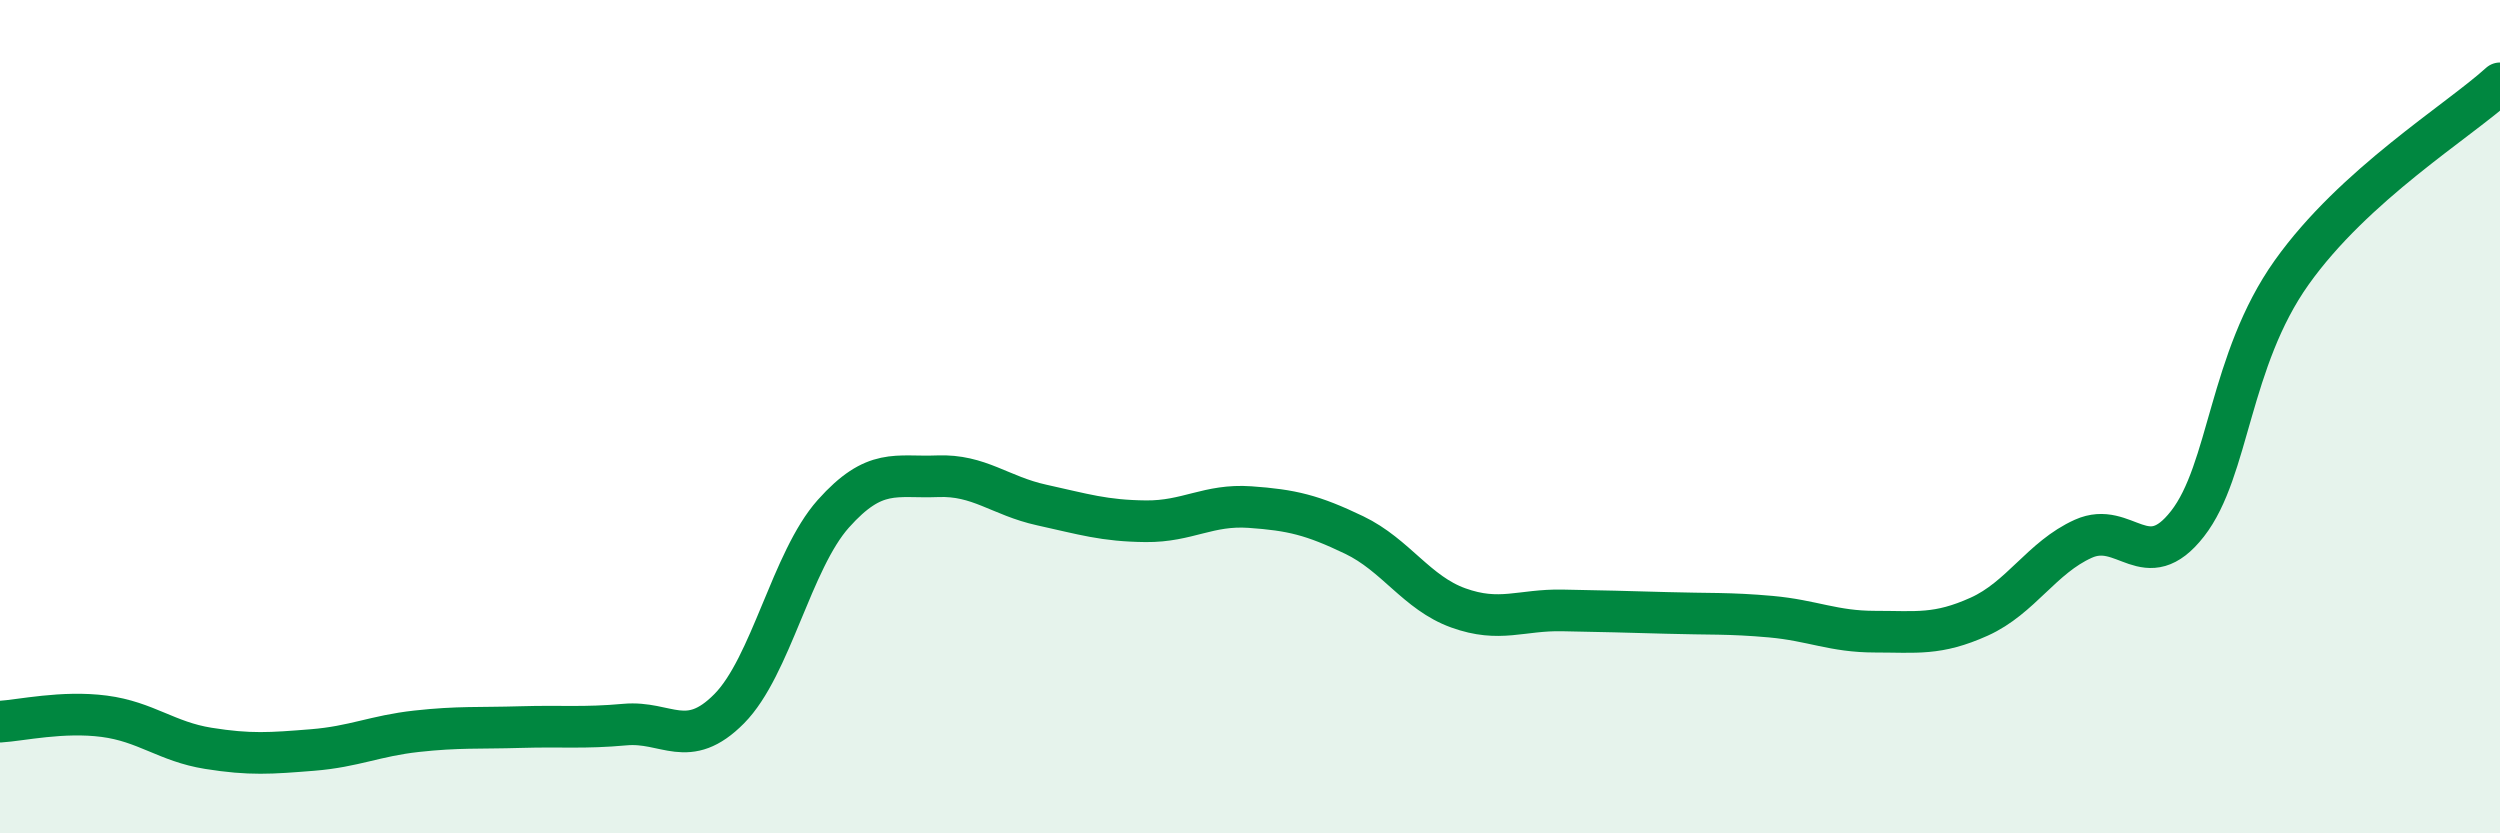
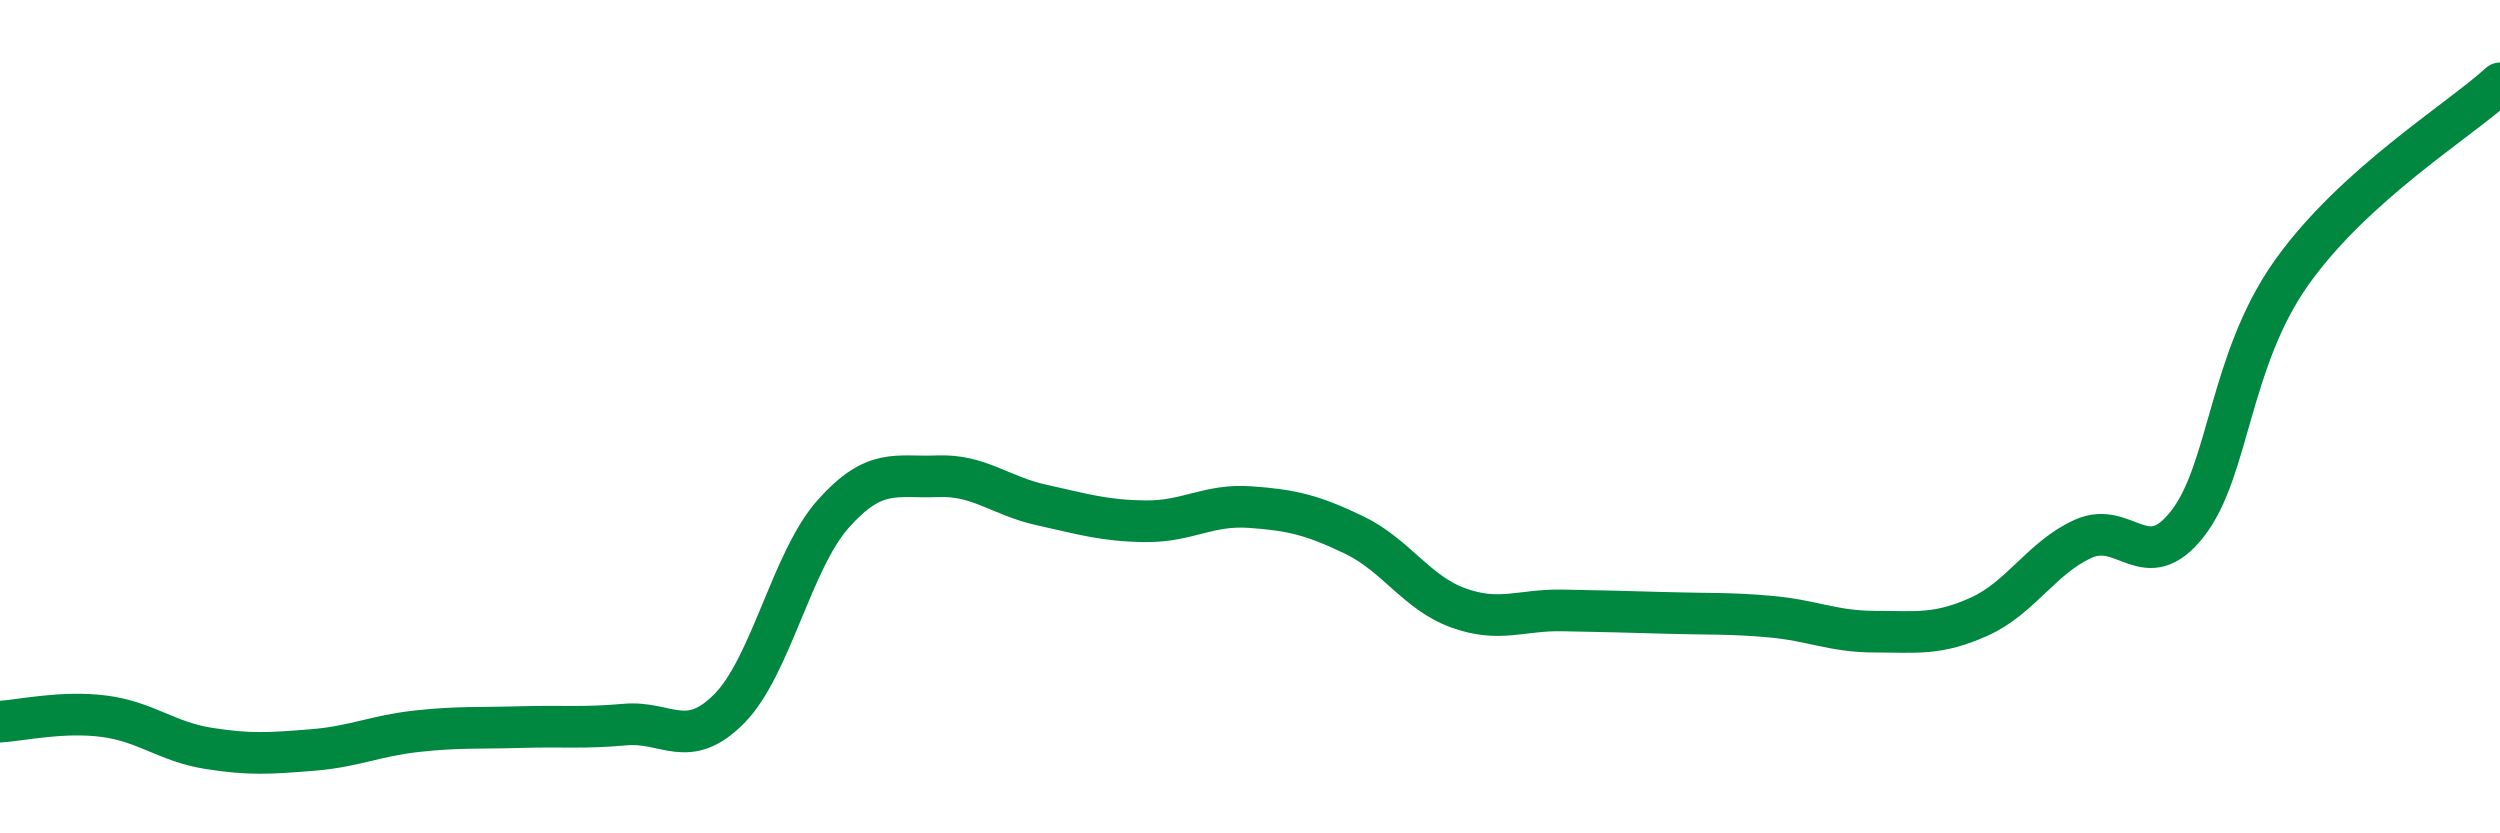
<svg xmlns="http://www.w3.org/2000/svg" width="60" height="20" viewBox="0 0 60 20">
-   <path d="M 0,17.32 C 0.5,17.29 1.5,17.06 2.5,17.19 C 3.5,17.32 4,17.8 5,17.96 C 6,18.12 6.5,18.08 7.5,18 C 8.5,17.92 9,17.66 10,17.55 C 11,17.44 11.5,17.48 12.5,17.45 C 13.5,17.42 14,17.48 15,17.39 C 16,17.3 16.5,18.02 17.5,17.01 C 18.5,16 19,13.45 20,12.33 C 21,11.21 21.5,11.47 22.5,11.43 C 23.5,11.39 24,11.9 25,12.12 C 26,12.34 26.5,12.5 27.5,12.51 C 28.5,12.52 29,12.1 30,12.17 C 31,12.24 31.5,12.36 32.5,12.84 C 33.5,13.32 34,14.23 35,14.59 C 36,14.95 36.5,14.63 37.5,14.65 C 38.5,14.67 39,14.68 40,14.71 C 41,14.74 41.5,14.71 42.5,14.8 C 43.5,14.89 44,15.16 45,15.16 C 46,15.16 46.5,15.25 47.5,14.8 C 48.5,14.35 49,13.38 50,12.93 C 51,12.48 51.5,13.85 52.5,12.57 C 53.5,11.29 53.5,8.65 55,6.54 C 56.5,4.43 59,2.91 60,2L60 20L0 20Z" fill="#008740" opacity="0.1" stroke-linecap="round" stroke-linejoin="round" />
  <path d="M 0,17.32 C 0.5,17.29 1.5,17.06 2.5,17.19 C 3.5,17.32 4,17.8 5,17.96 C 6,18.12 6.5,18.08 7.5,18 C 8.5,17.92 9,17.66 10,17.55 C 11,17.44 11.5,17.48 12.5,17.45 C 13.5,17.42 14,17.48 15,17.39 C 16,17.3 16.5,18.02 17.5,17.01 C 18.5,16 19,13.45 20,12.33 C 21,11.21 21.5,11.47 22.5,11.43 C 23.5,11.39 24,11.9 25,12.12 C 26,12.34 26.5,12.5 27.5,12.51 C 28.5,12.52 29,12.1 30,12.17 C 31,12.24 31.5,12.36 32.5,12.84 C 33.5,13.32 34,14.23 35,14.59 C 36,14.95 36.5,14.63 37.5,14.65 C 38.5,14.67 39,14.68 40,14.71 C 41,14.74 41.5,14.71 42.5,14.8 C 43.5,14.89 44,15.16 45,15.16 C 46,15.16 46.5,15.25 47.5,14.8 C 48.5,14.35 49,13.38 50,12.93 C 51,12.48 51.5,13.85 52.5,12.57 C 53.5,11.29 53.5,8.65 55,6.54 C 56.5,4.43 59,2.91 60,2" stroke="#008740" stroke-width="1" fill="none" stroke-linecap="round" stroke-linejoin="round" />
</svg>